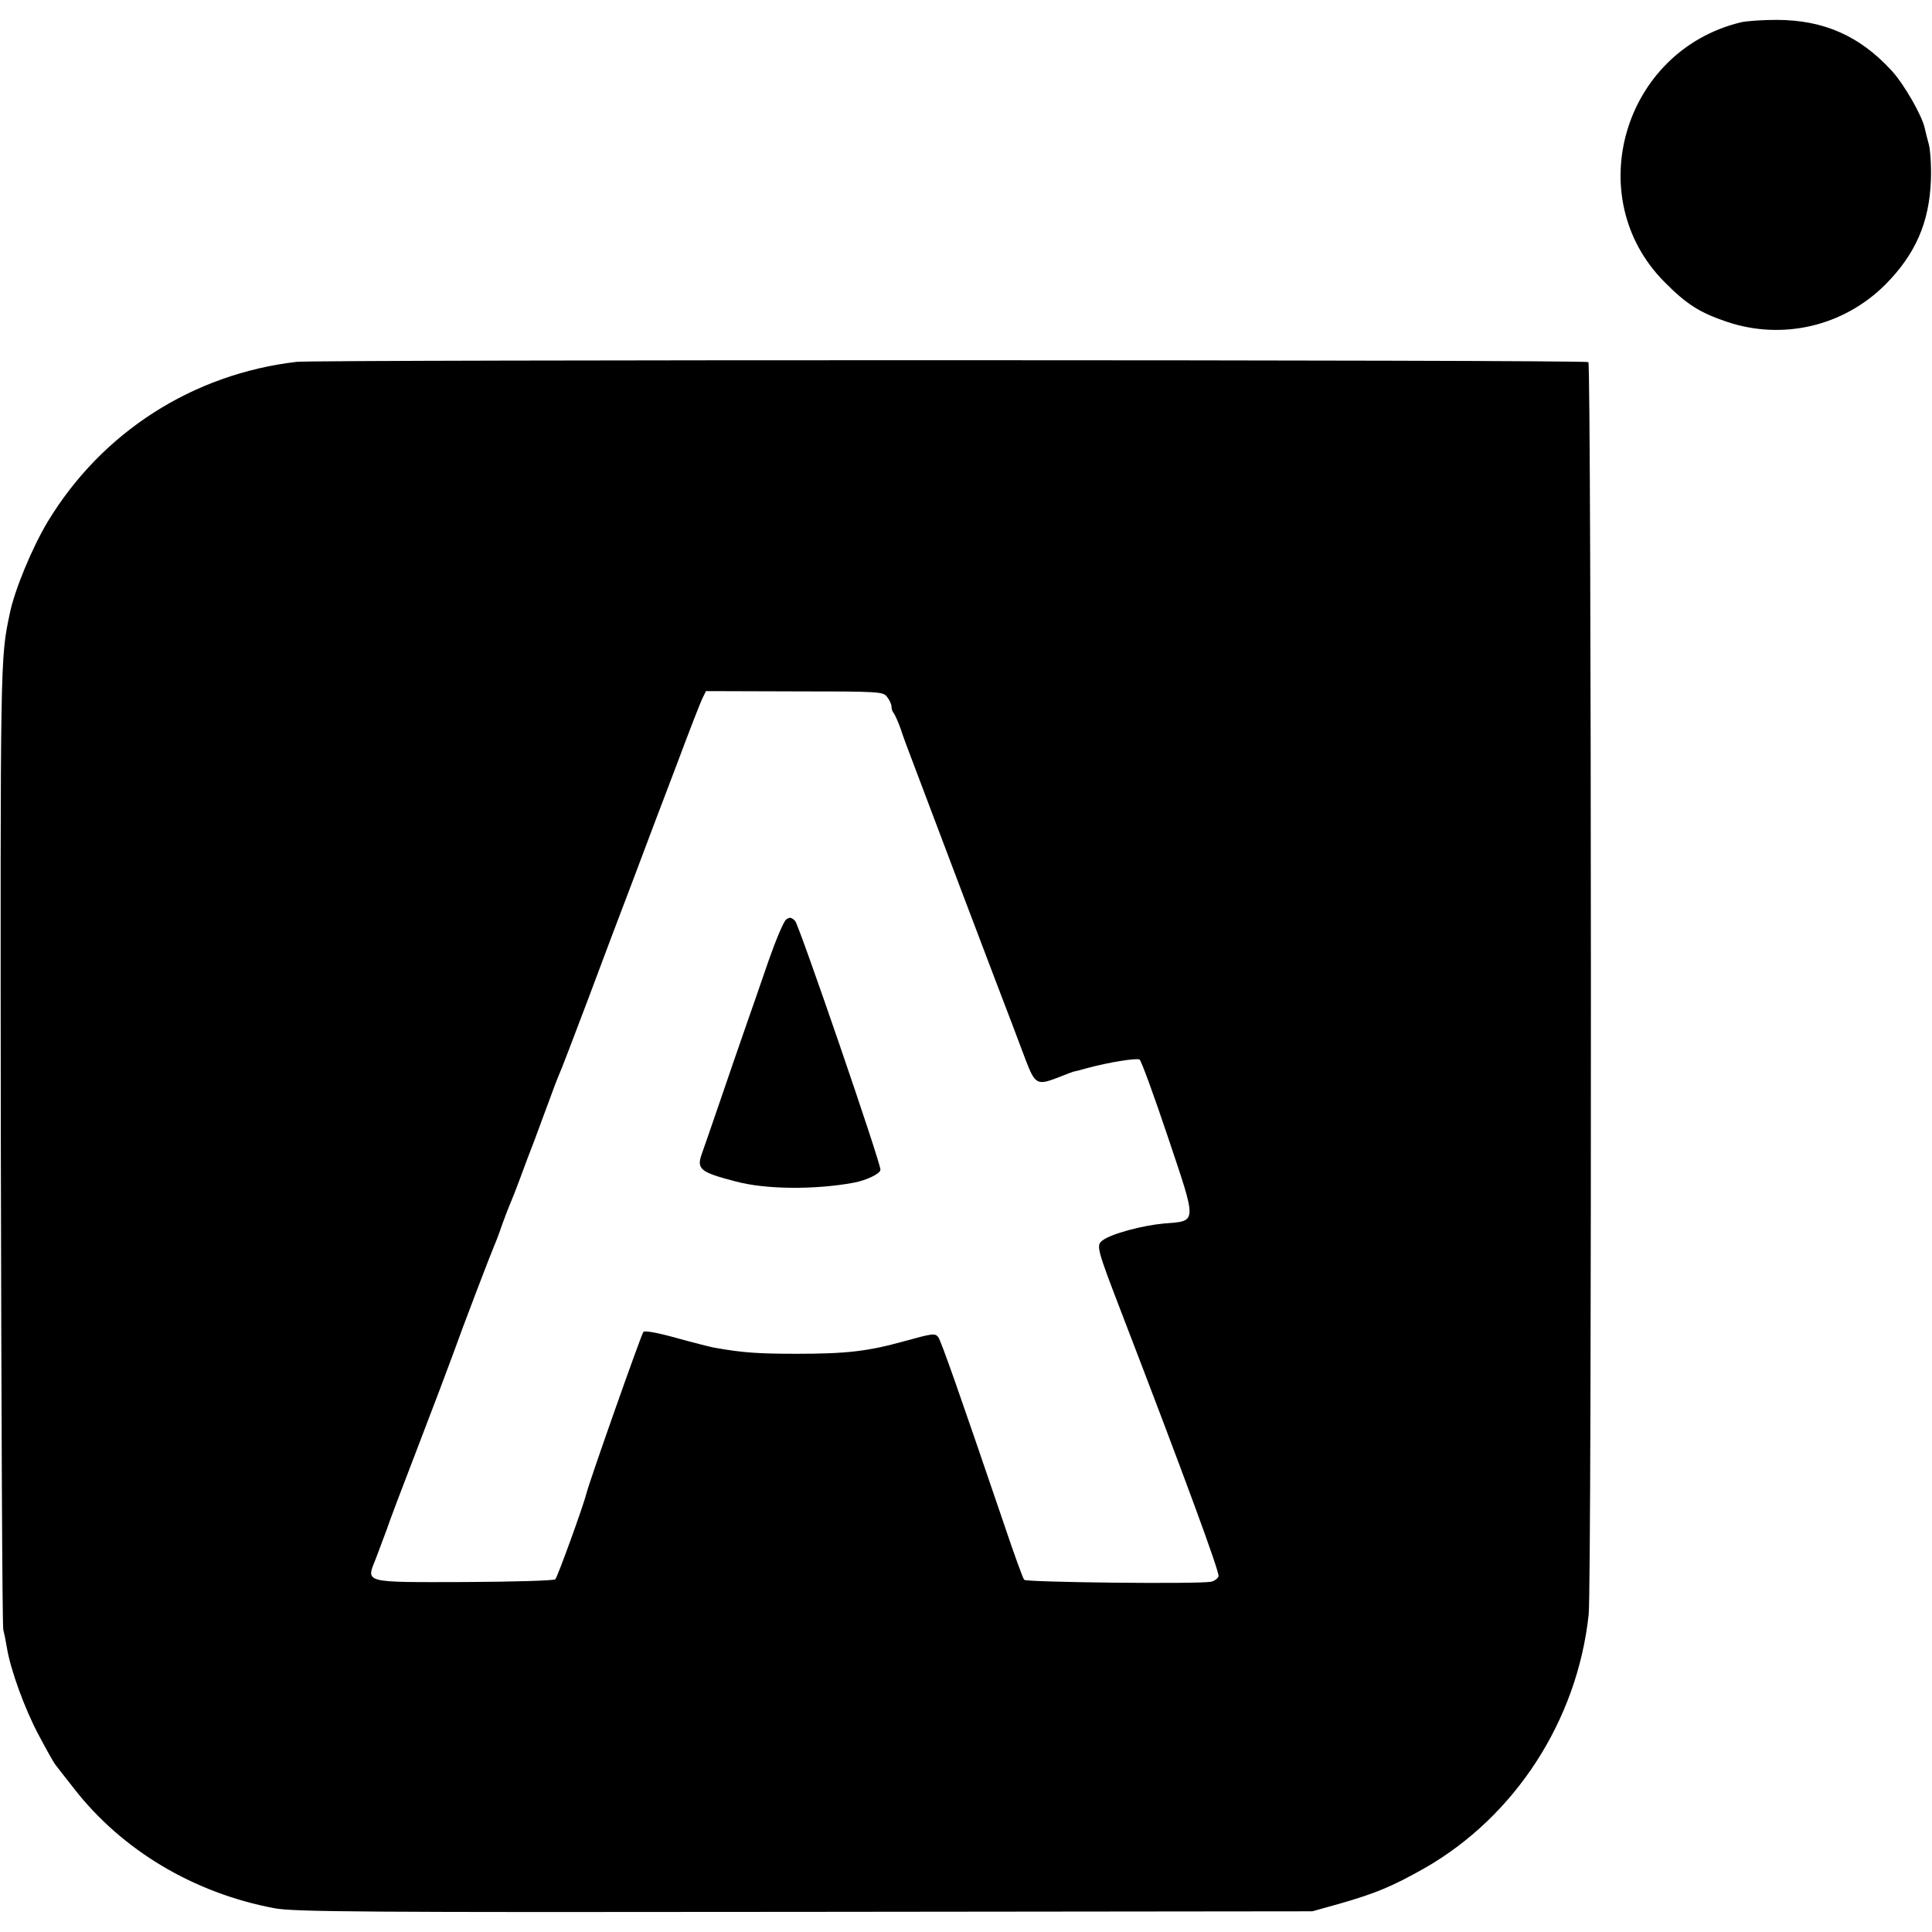
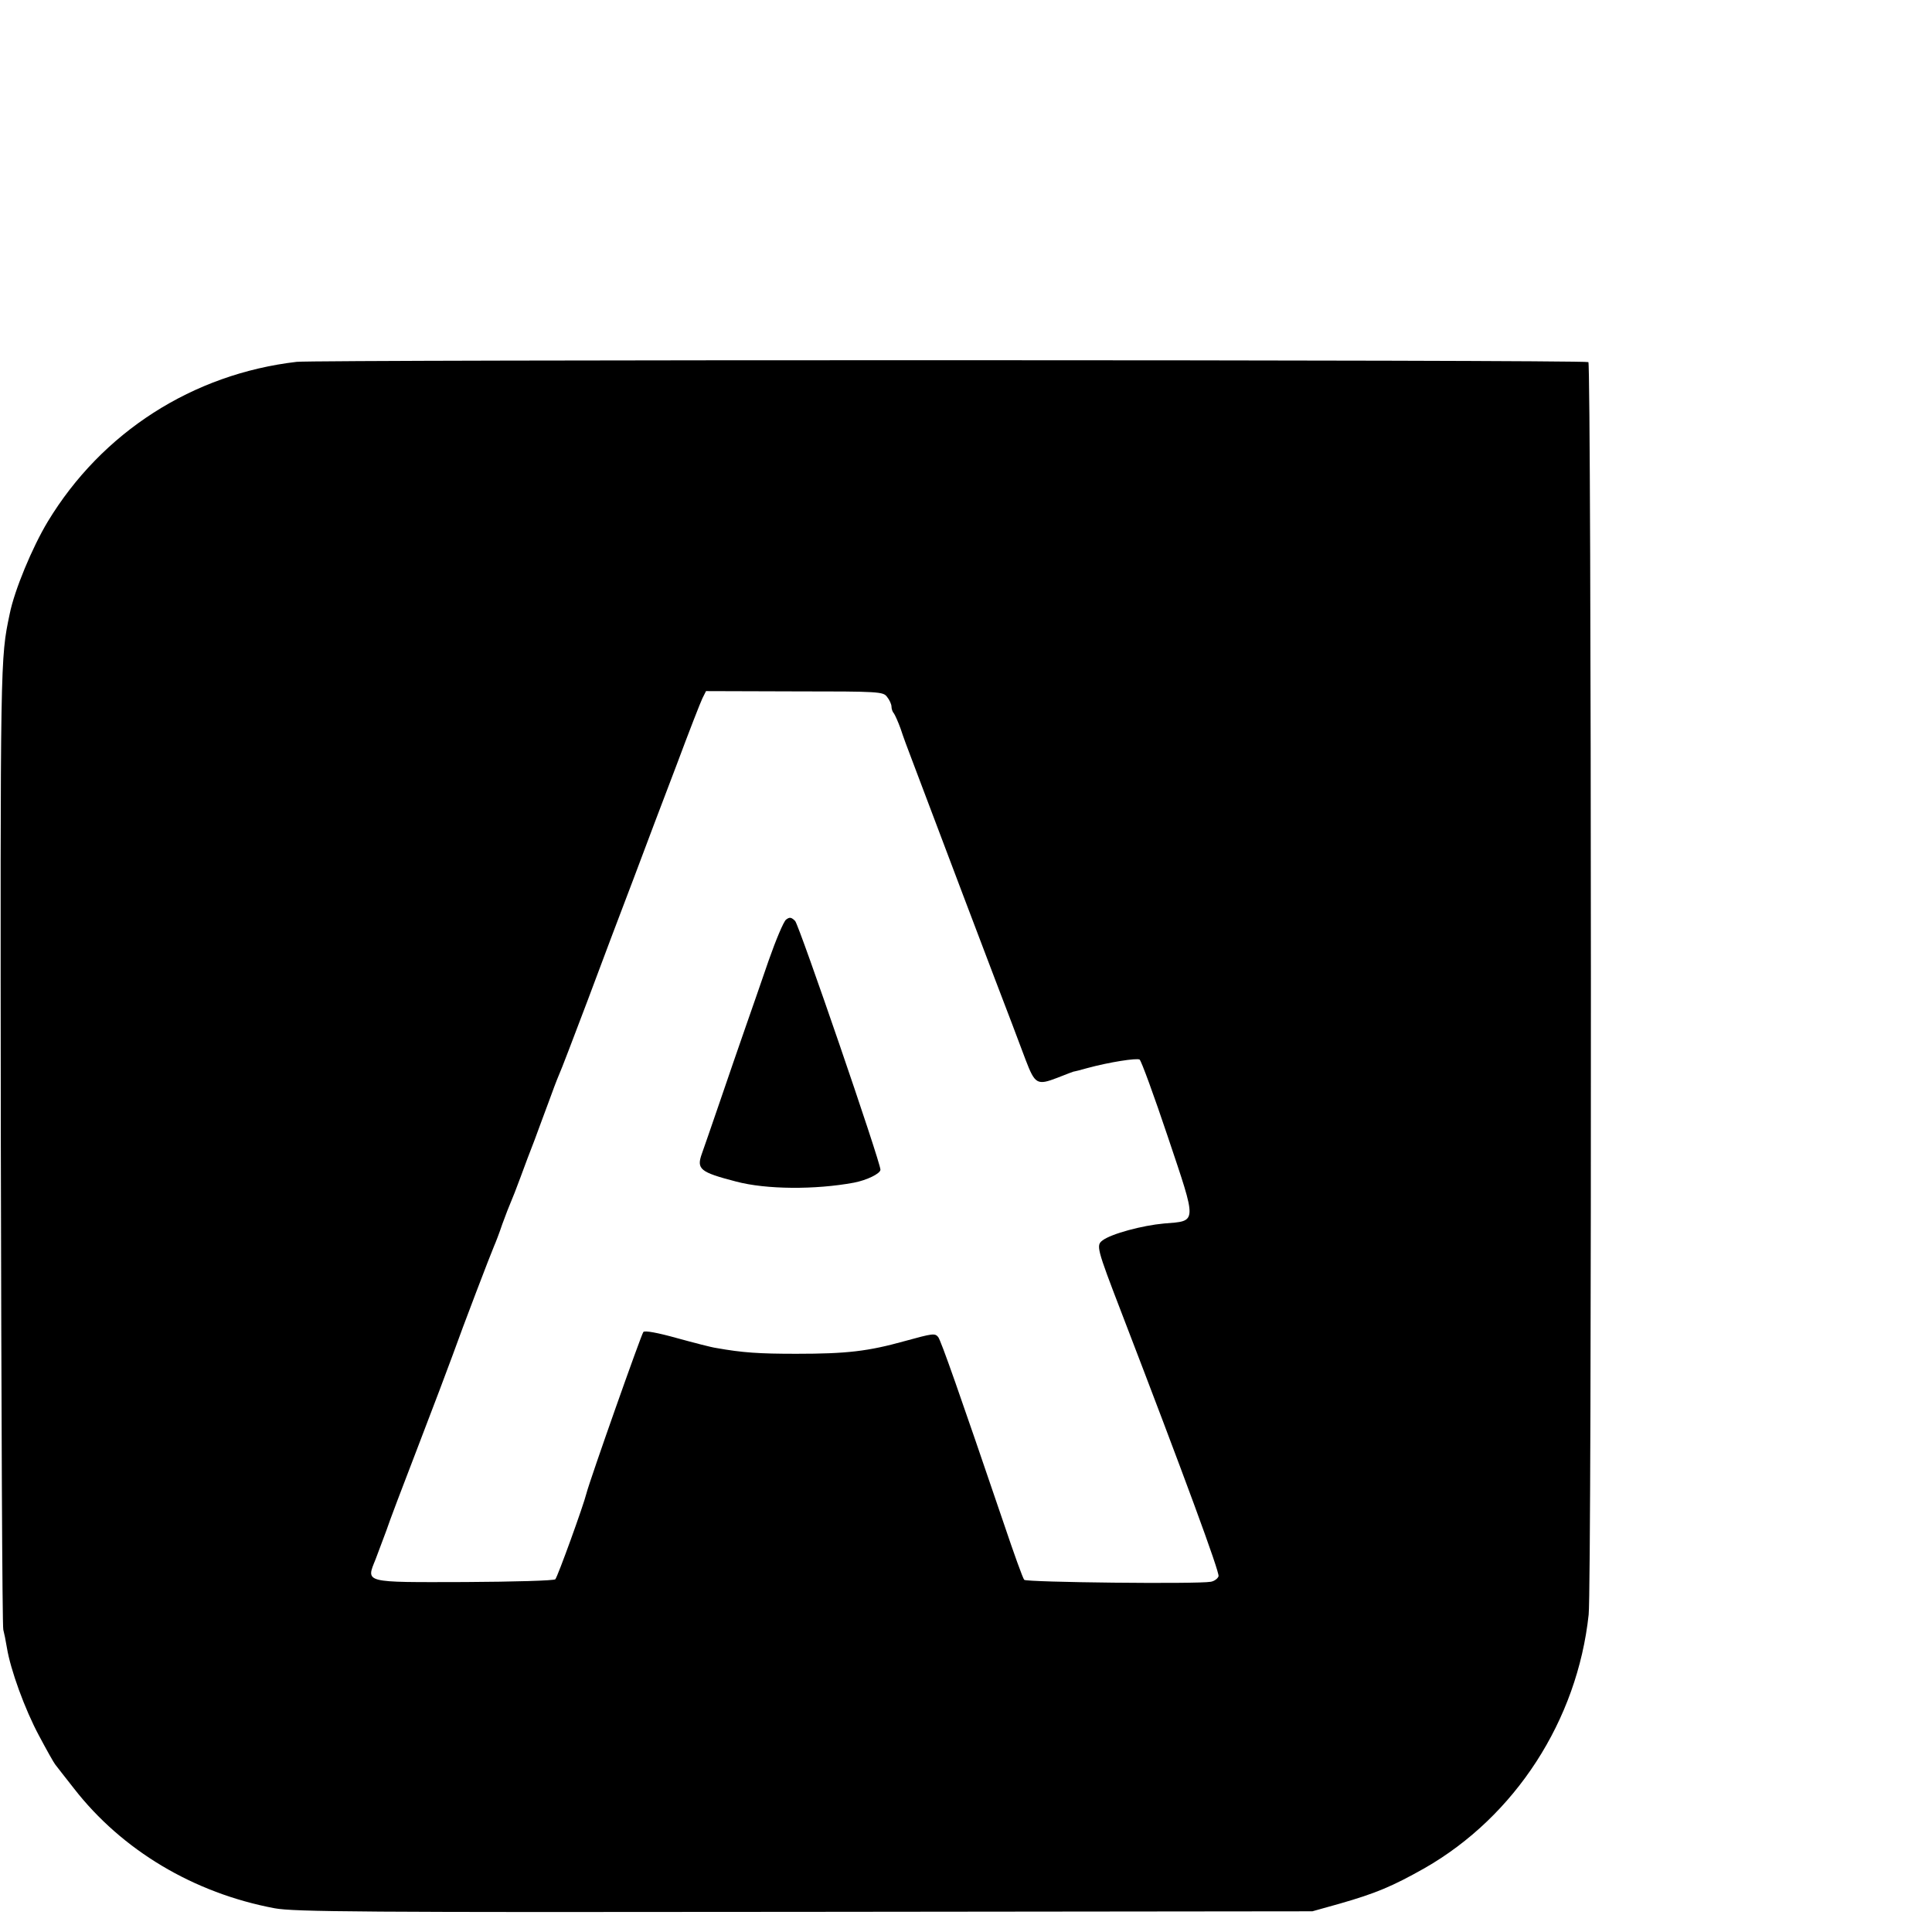
<svg xmlns="http://www.w3.org/2000/svg" version="1.0" width="700pt" height="700pt" viewBox="0 0 700 700" preserveAspectRatio="xMidYMid meet">
  <g transform="translate(0,700) scale(0.1,-0.1)" fill="#000000" stroke="none">
-     <path d="M6307 6919 c-425 -103 -581 -633 -277 -940 81 -82 129 -112 227 -145 202 -68 423 -16 574 135 109 110 159 224 165 377 2 51 -2 108 -7 129 -6 21 -12 47 -15 59 -8 44 -76 163 -122 212 -115 124 -243 181 -413 182 -52 0 -111 -4 -132 -9z" />
-     <path d="M1075 5689 c-377 -44 -706 -255 -902 -579 -56 -93 -121 -249 -138 -335 -34 -162 -34 -153 -32 -1920 2 -957 5 -1749 9 -1760 3 -11 9 -40 13 -65 13 -80 65 -223 116 -318 27 -51 54 -99 59 -105 5 -7 36 -46 68 -87 174 -224 434 -379 727 -434 70 -13 311 -15 1920 -13 l1840 2 100 28 c129 37 189 62 306 128 329 188 554 536 595 919 12 107 10 4531 -1 4538 -14 9 -4604 9 -4680 1z m2139 -1214 c9 -11 16 -27 16 -35 0 -9 4 -20 9 -25 4 -6 15 -30 24 -55 8 -25 26 -74 40 -110 41 -110 337 -891 364 -960 13 -36 36 -94 49 -130 34 -89 42 -93 115 -65 33 13 61 24 62 23 1 0 22 5 46 12 81 22 179 37 190 31 6 -4 52 -130 102 -279 107 -319 108 -305 -14 -315 -78 -7 -190 -37 -222 -61 -24 -18 -22 -27 68 -261 228 -593 356 -941 352 -956 -3 -9 -16 -18 -28 -20 -49 -9 -668 -2 -676 7 -5 5 -38 97 -74 204 -161 473 -228 664 -238 676 -12 14 -19 13 -121 -15 -133 -37 -209 -46 -393 -46 -135 0 -195 4 -290 21 -16 2 -81 19 -143 36 -68 19 -116 28 -121 22 -7 -7 -194 -537 -206 -584 -11 -45 -105 -304 -113 -312 -5 -5 -150 -9 -326 -10 -372 -1 -360 -4 -325 83 11 30 29 77 39 104 9 28 61 165 115 305 54 140 110 289 125 330 36 101 139 370 150 395 5 11 19 47 30 80 12 33 26 69 31 80 5 11 21 52 35 90 14 39 37 99 51 135 13 36 36 97 50 135 14 39 31 84 38 100 8 17 54 138 104 270 49 132 124 330 166 440 41 110 112 297 157 415 44 118 86 226 93 240 l13 26 321 -1 c308 0 321 -1 335 -20z" />
+     <path d="M1075 5689 c-377 -44 -706 -255 -902 -579 -56 -93 -121 -249 -138 -335 -34 -162 -34 -153 -32 -1920 2 -957 5 -1749 9 -1760 3 -11 9 -40 13 -65 13 -80 65 -223 116 -318 27 -51 54 -99 59 -105 5 -7 36 -46 68 -87 174 -224 434 -379 727 -434 70 -13 311 -15 1920 -13 l1840 2 100 28 c129 37 189 62 306 128 329 188 554 536 595 919 12 107 10 4531 -1 4538 -14 9 -4604 9 -4680 1z m2139 -1214 c9 -11 16 -27 16 -35 0 -9 4 -20 9 -25 4 -6 15 -30 24 -55 8 -25 26 -74 40 -110 41 -110 337 -891 364 -960 13 -36 36 -94 49 -130 34 -89 42 -93 115 -65 33 13 61 24 62 23 1 0 22 5 46 12 81 22 179 37 190 31 6 -4 52 -130 102 -279 107 -319 108 -305 -14 -315 -78 -7 -190 -37 -222 -61 -24 -18 -22 -27 68 -261 228 -593 356 -941 352 -956 -3 -9 -16 -18 -28 -20 -49 -9 -668 -2 -676 7 -5 5 -38 97 -74 204 -161 473 -228 664 -238 676 -12 14 -19 13 -121 -15 -133 -37 -209 -46 -393 -46 -135 0 -195 4 -290 21 -16 2 -81 19 -143 36 -68 19 -116 28 -121 22 -7 -7 -194 -537 -206 -584 -11 -45 -105 -304 -113 -312 -5 -5 -150 -9 -326 -10 -372 -1 -360 -4 -325 83 11 30 29 77 39 104 9 28 61 165 115 305 54 140 110 289 125 330 36 101 139 370 150 395 5 11 19 47 30 80 12 33 26 69 31 80 5 11 21 52 35 90 14 39 37 99 51 135 13 36 36 97 50 135 14 39 31 84 38 100 8 17 54 138 104 270 49 132 124 330 166 440 41 110 112 297 157 415 44 118 86 226 93 240 l13 26 321 -1 c308 0 321 -1 335 -20" />
    <path d="M2848 3668 c-9 -7 -37 -74 -63 -148 -25 -74 -64 -184 -85 -245 -21 -60 -63 -182 -93 -270 -30 -88 -59 -171 -64 -185 -20 -56 -7 -67 124 -101 109 -29 287 -30 427 -4 47 9 96 33 96 47 0 28 -294 884 -309 901 -14 14 -20 15 -33 5z" />
  </g>
</svg>